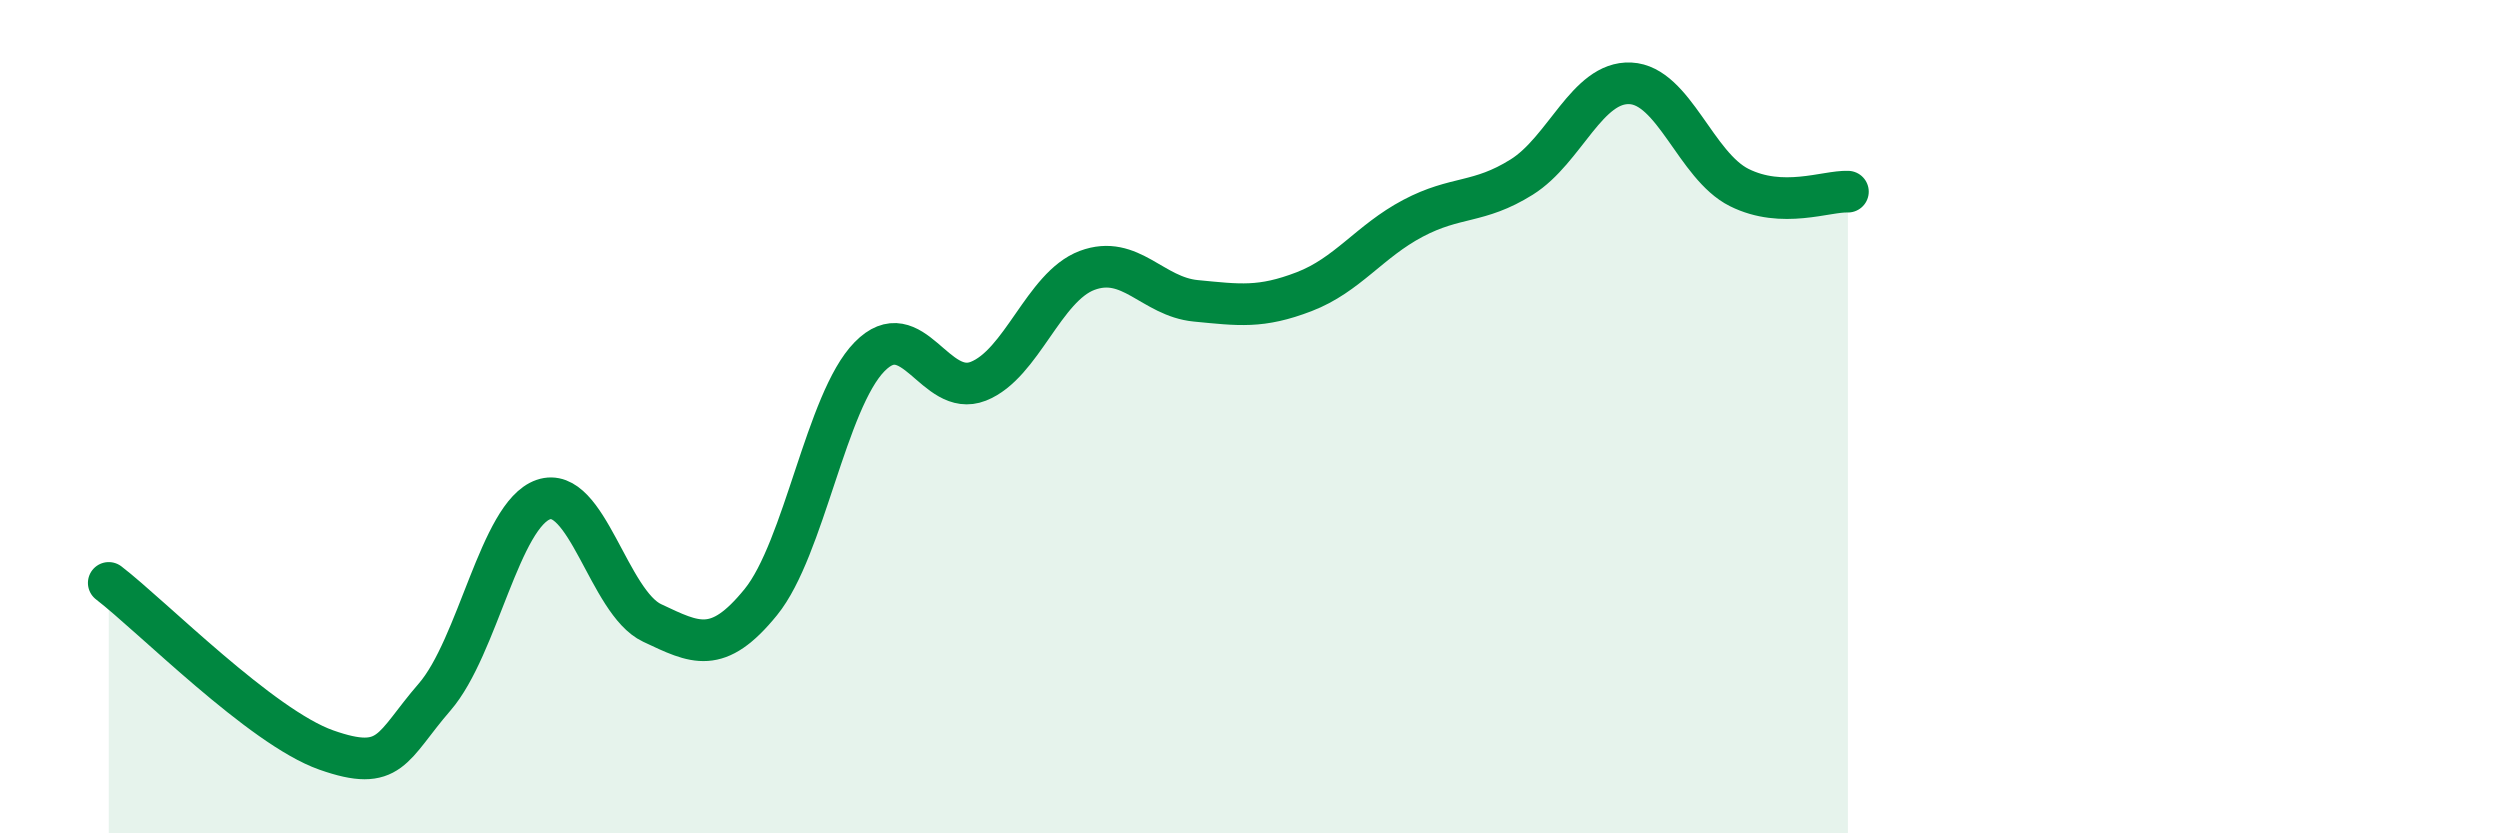
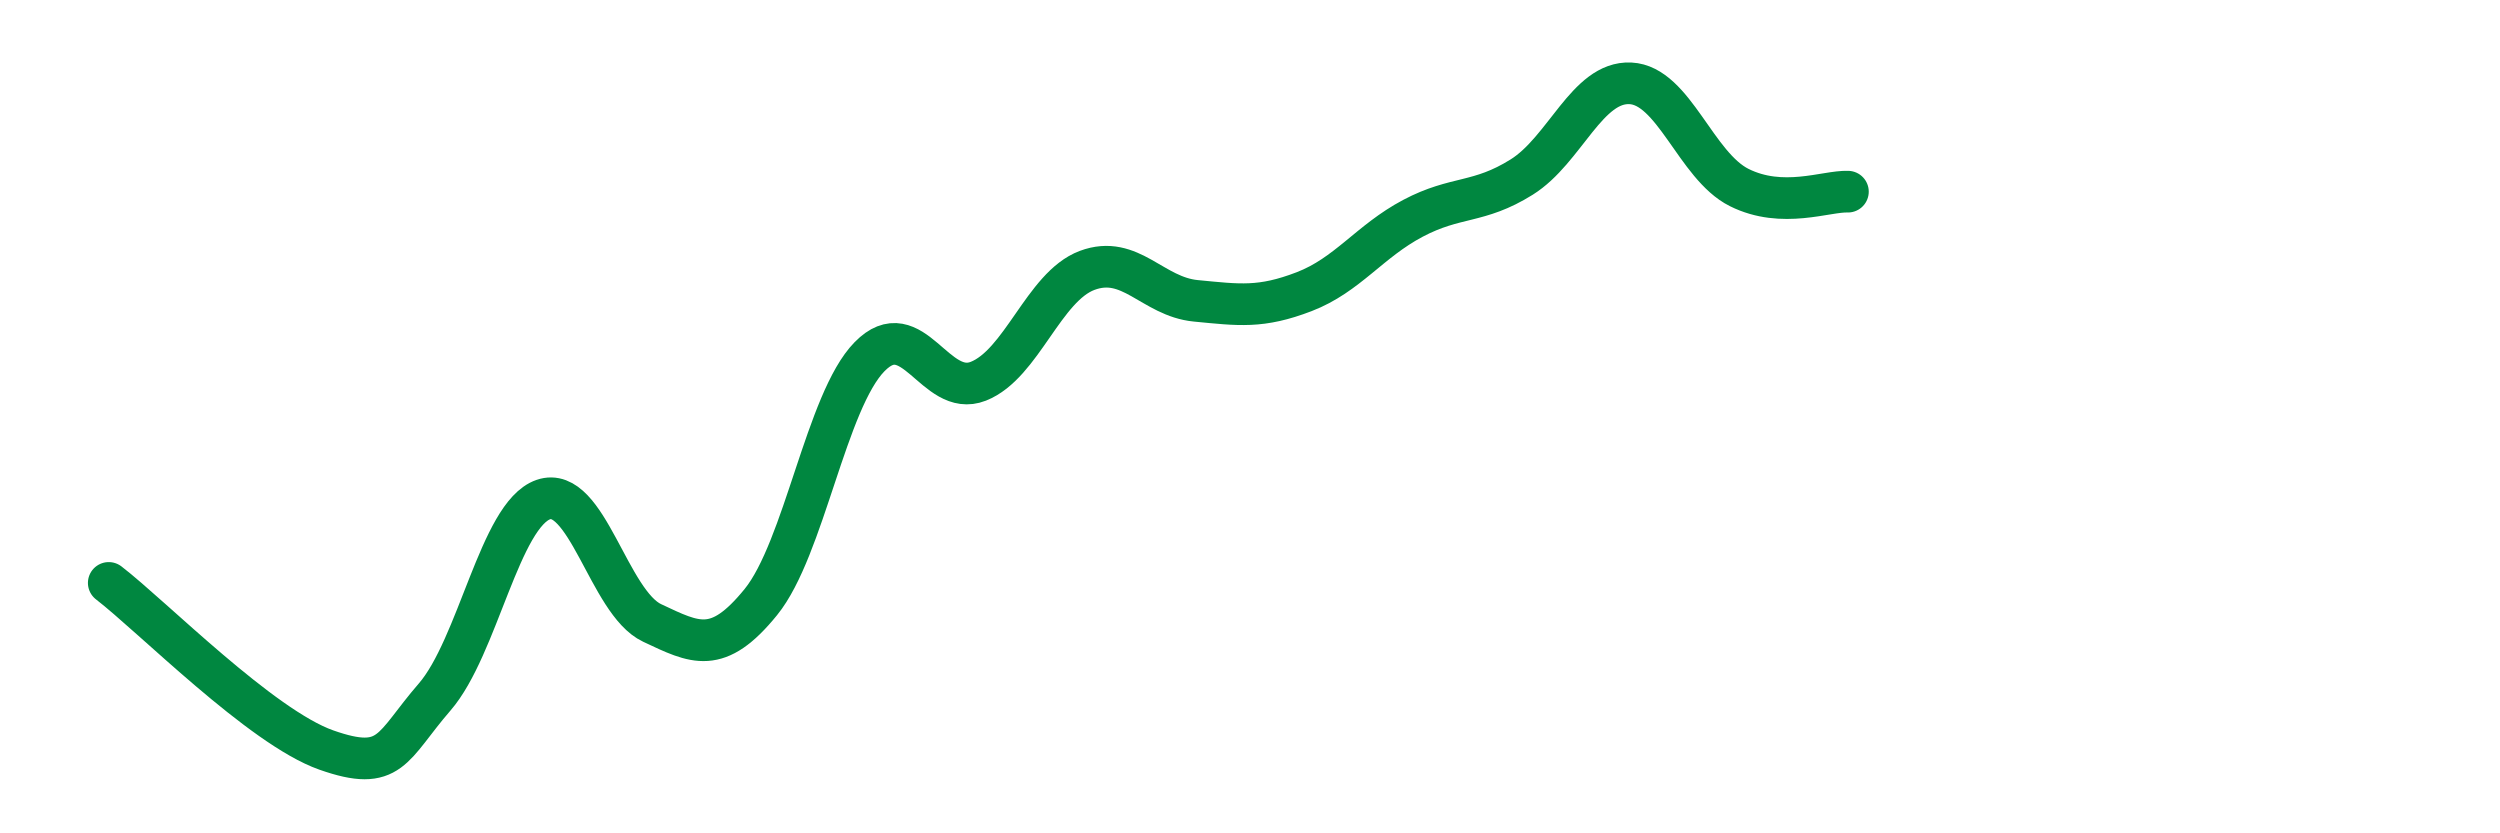
<svg xmlns="http://www.w3.org/2000/svg" width="60" height="20" viewBox="0 0 60 20">
-   <path d="M 2.61,13.99 C 3.65,14.79 6.27,17.45 7.83,18 C 9.39,18.55 9.39,17.93 10.43,16.73 C 11.47,15.53 12,12.35 13.04,11.99 C 14.08,11.63 14.61,14.46 15.65,14.95 C 16.69,15.44 17.22,15.73 18.26,14.45 C 19.3,13.17 19.83,9.62 20.87,8.56 C 21.91,7.5 22.44,9.56 23.48,9.15 C 24.52,8.74 25.05,6.88 26.09,6.49 C 27.13,6.1 27.66,7.12 28.7,7.22 C 29.74,7.32 30.26,7.4 31.3,7 C 32.34,6.6 32.87,5.79 33.91,5.24 C 34.95,4.69 35.48,4.9 36.52,4.25 C 37.56,3.6 38.09,1.95 39.13,2 C 40.17,2.05 40.7,3.98 41.74,4.5 C 42.78,5.02 43.83,4.58 44.35,4.6L44.35 20L2.61 20Z" fill="#008740" opacity="0.1" stroke-linecap="round" stroke-linejoin="round" />
  <path d="M 2.61,13.99 C 3.65,14.79 6.27,17.45 7.83,18 C 9.39,18.55 9.39,17.93 10.43,16.73 C 11.47,15.53 12,12.35 13.04,11.99 C 14.08,11.63 14.61,14.46 15.65,14.95 C 16.69,15.44 17.22,15.73 18.26,14.45 C 19.3,13.17 19.83,9.62 20.87,8.56 C 21.91,7.5 22.44,9.56 23.48,9.15 C 24.52,8.74 25.05,6.88 26.09,6.49 C 27.13,6.1 27.66,7.12 28.7,7.22 C 29.74,7.32 30.26,7.4 31.3,7 C 32.34,6.6 32.87,5.79 33.91,5.24 C 34.95,4.69 35.48,4.9 36.52,4.25 C 37.56,3.6 38.09,1.95 39.13,2 C 40.17,2.05 40.7,3.98 41.74,4.5 C 42.78,5.02 43.83,4.58 44.35,4.6" stroke="#008740" stroke-width="1" fill="none" stroke-linecap="round" stroke-linejoin="round" />
</svg>